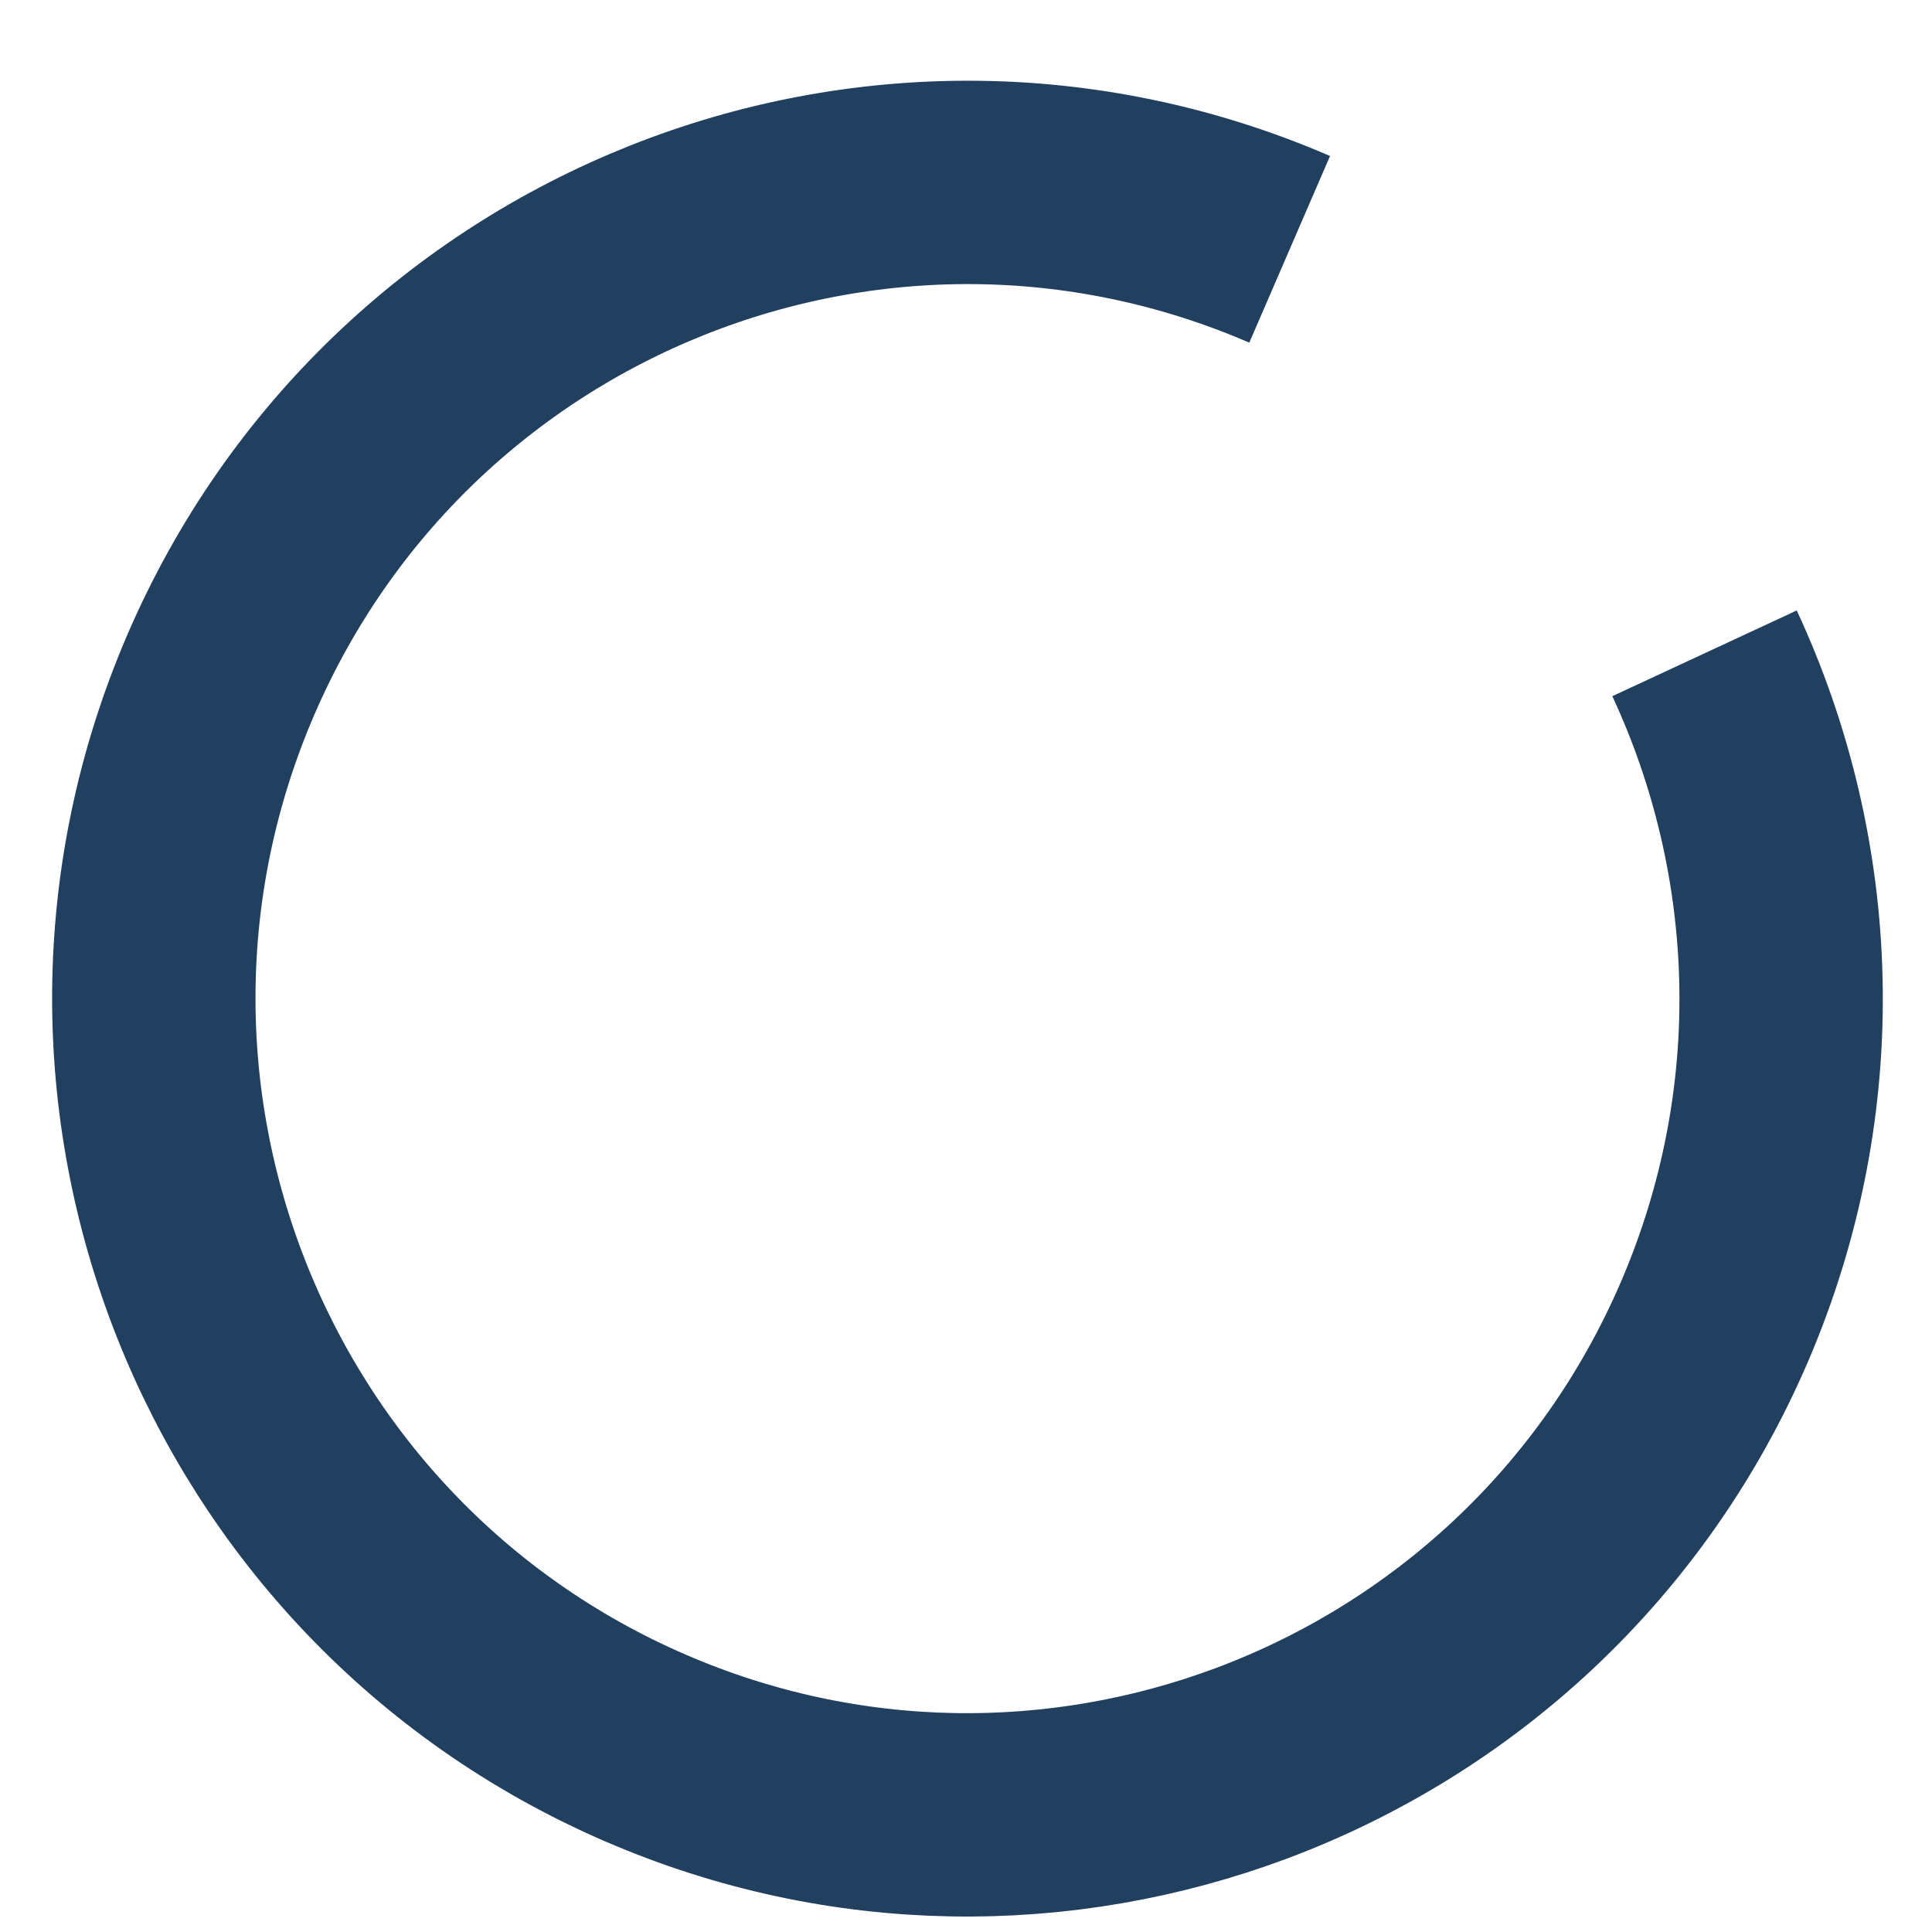
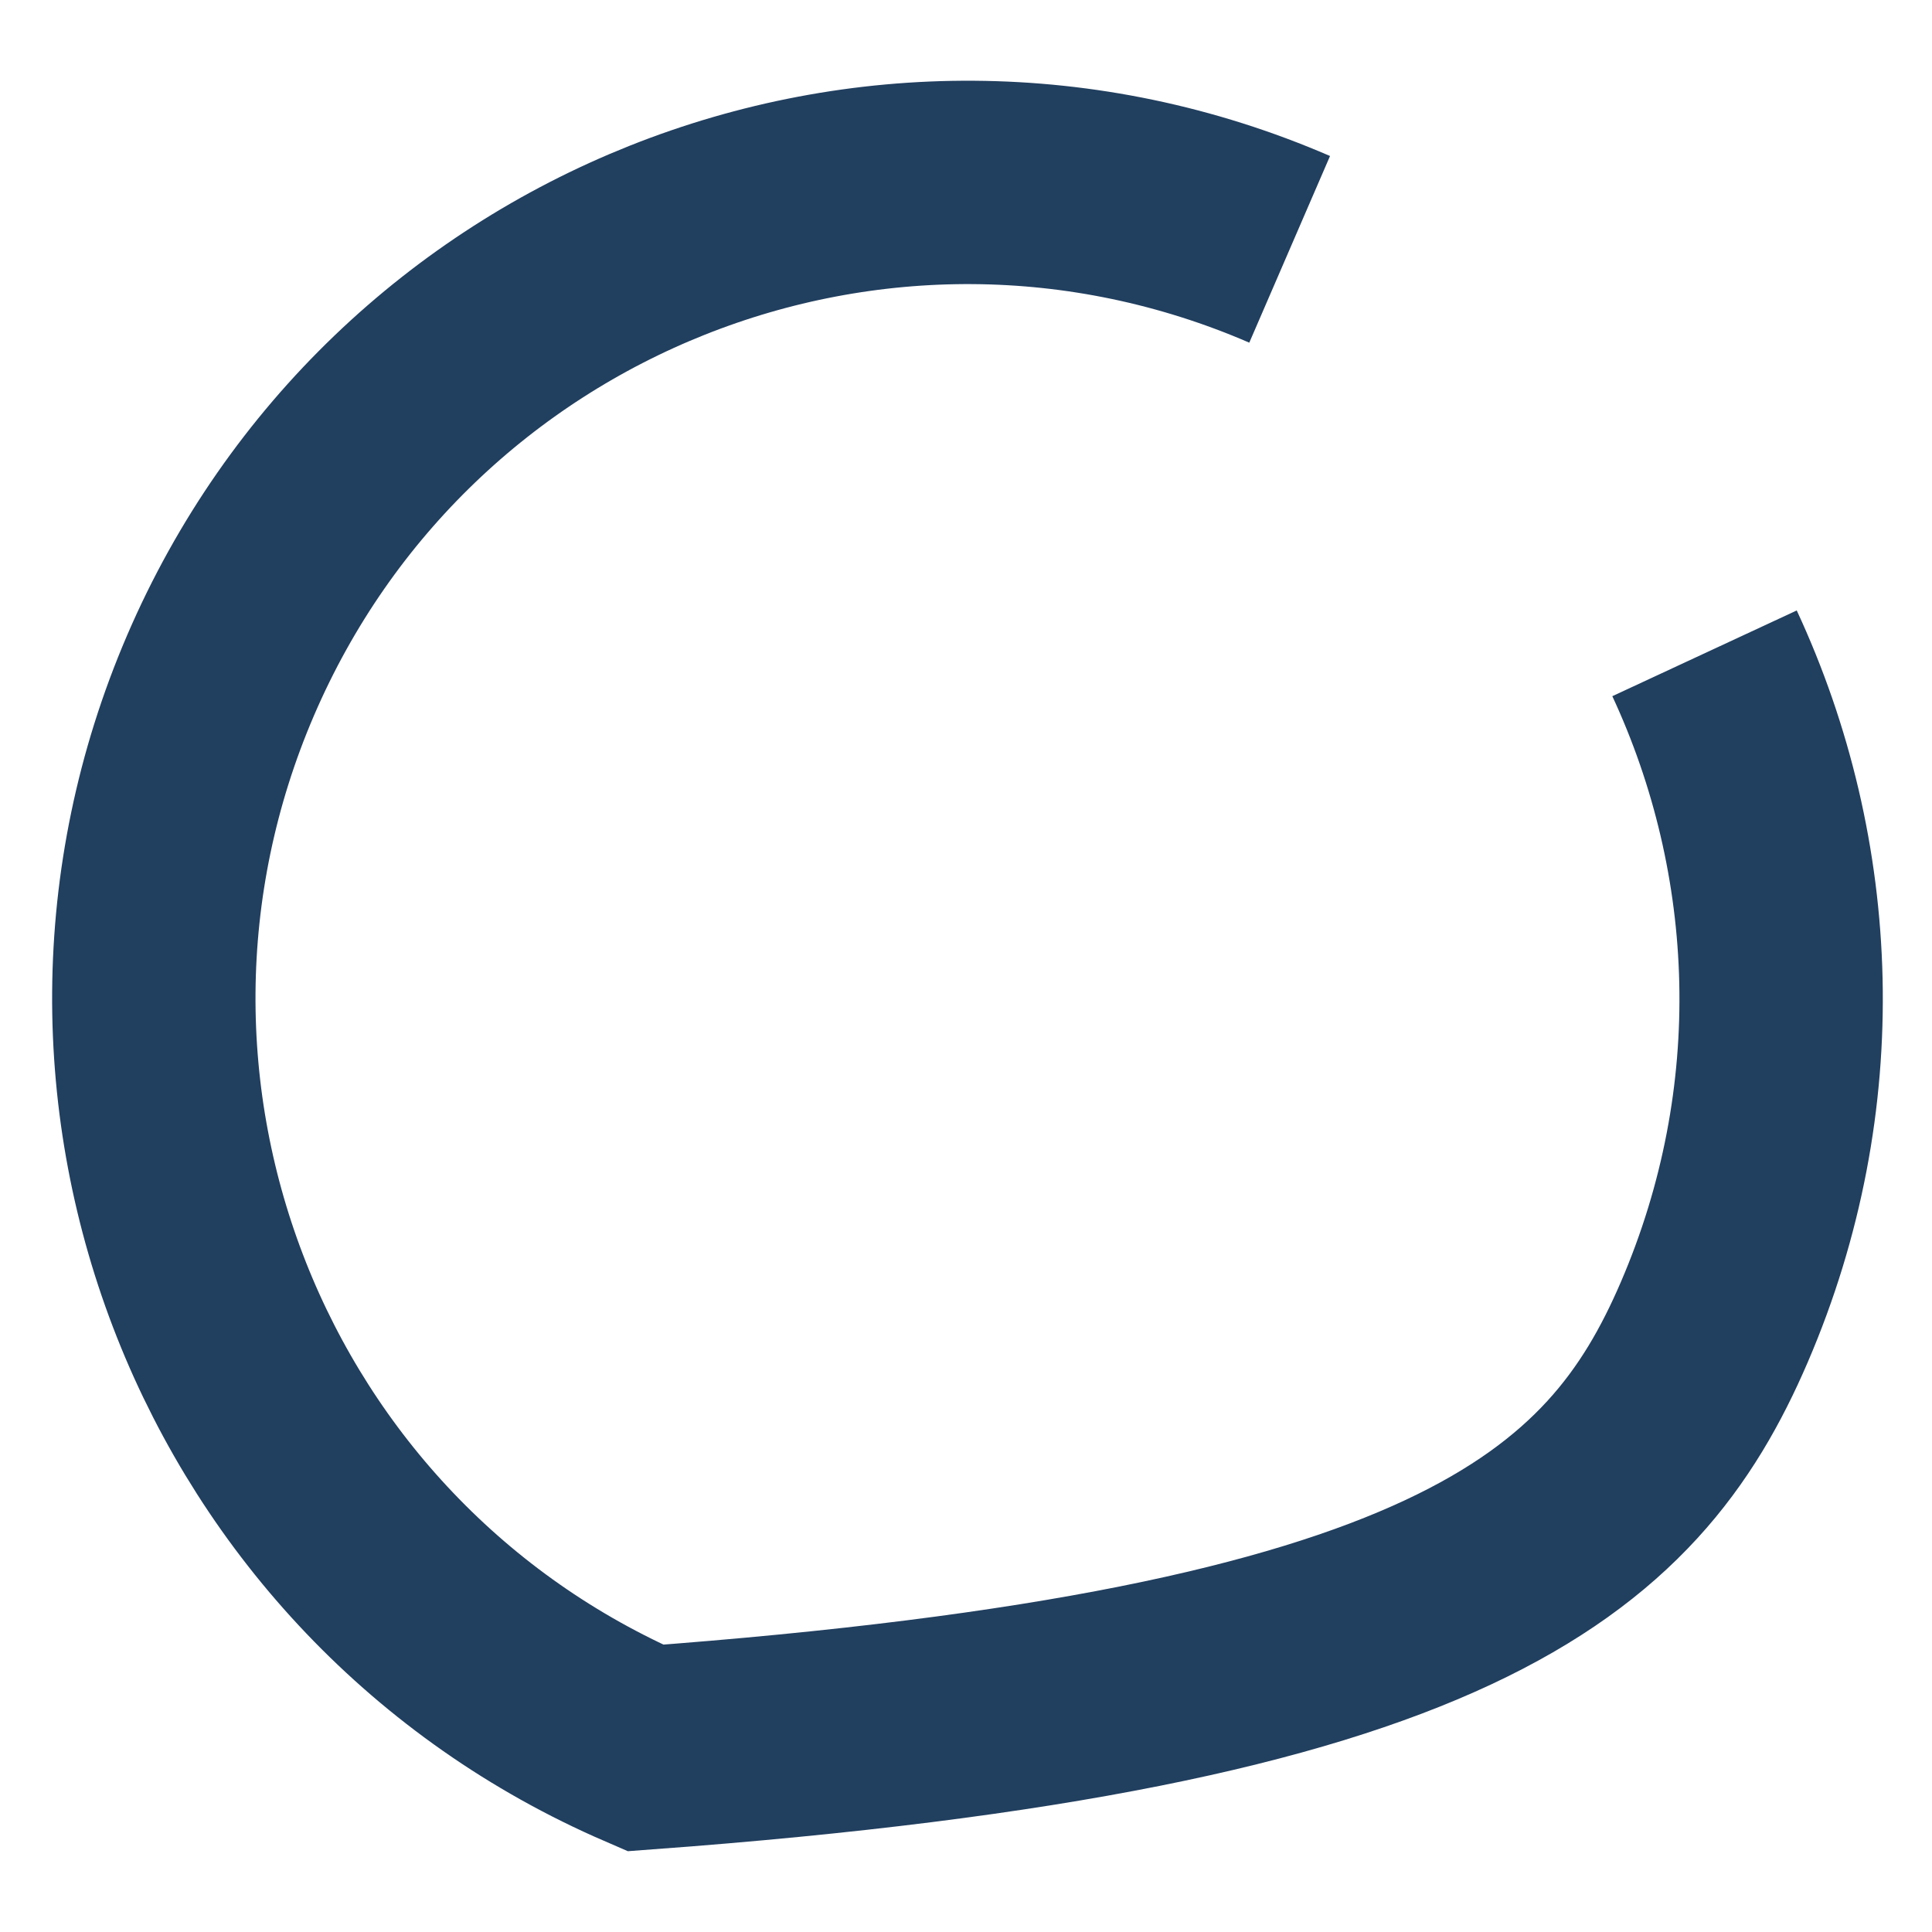
<svg xmlns="http://www.w3.org/2000/svg" width="19" height="19" viewBox="0 0 19 19" fill="none">
-   <path d="M12.683 2.452C8.626 0.697 3.919 2.573 2.169 6.642C0.419 10.712 2.289 15.434 6.346 17.19C8.317 18.043 10.442 18.038 12.307 17.341C14.279 16.604 15.96 15.092 16.86 13C17.802 10.809 17.695 8.43 16.763 6.425" stroke="#213F5F" stroke-width="2" />
+   <path d="M12.683 2.452C8.626 0.697 3.919 2.573 2.169 6.642C0.419 10.712 2.289 15.434 6.346 17.19C14.279 16.604 15.96 15.092 16.86 13C17.802 10.809 17.695 8.43 16.763 6.425" stroke="#213F5F" stroke-width="2" />
</svg>